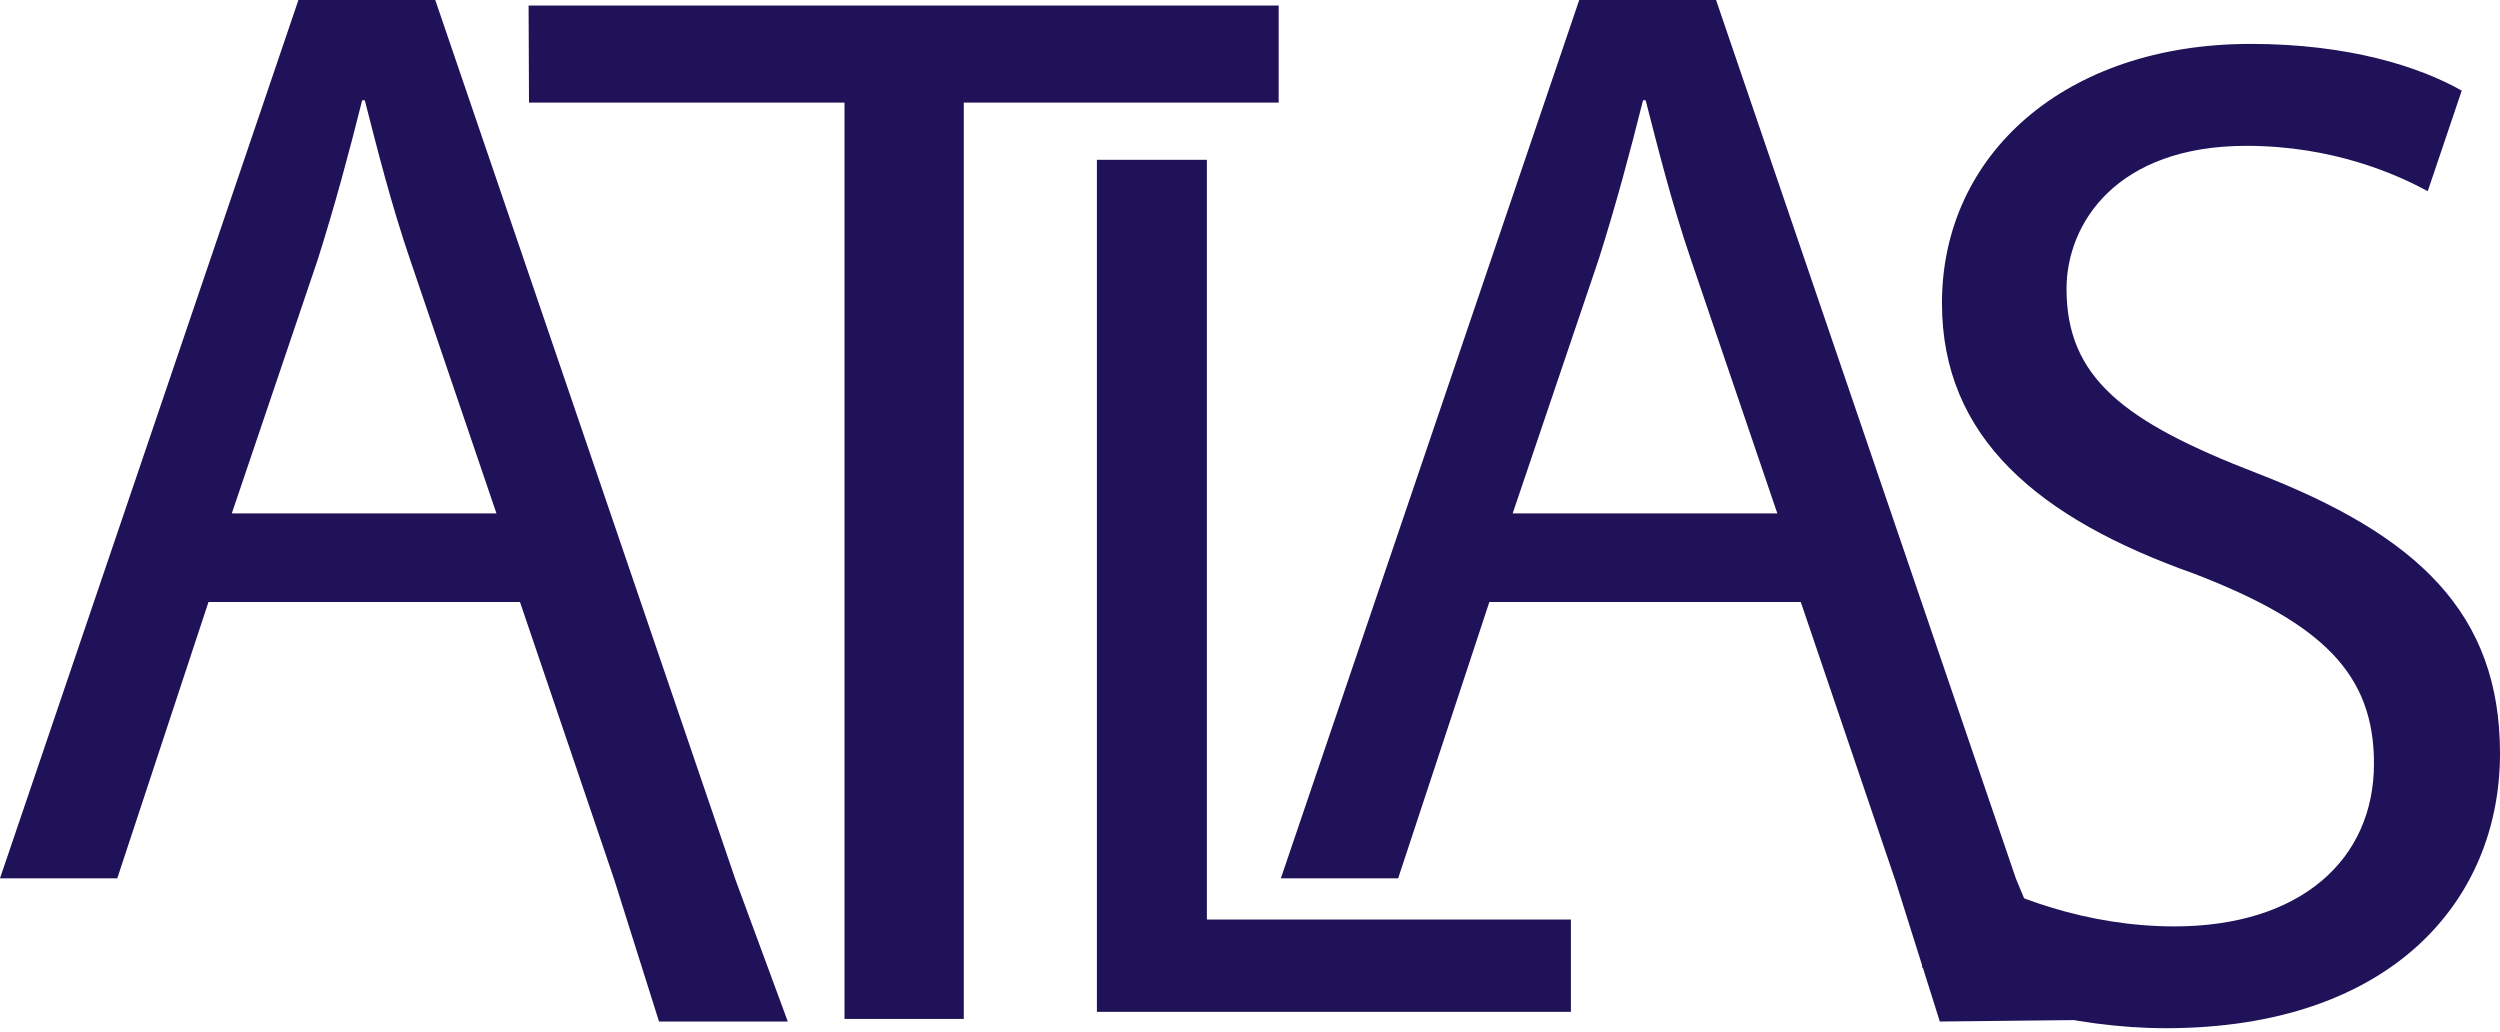
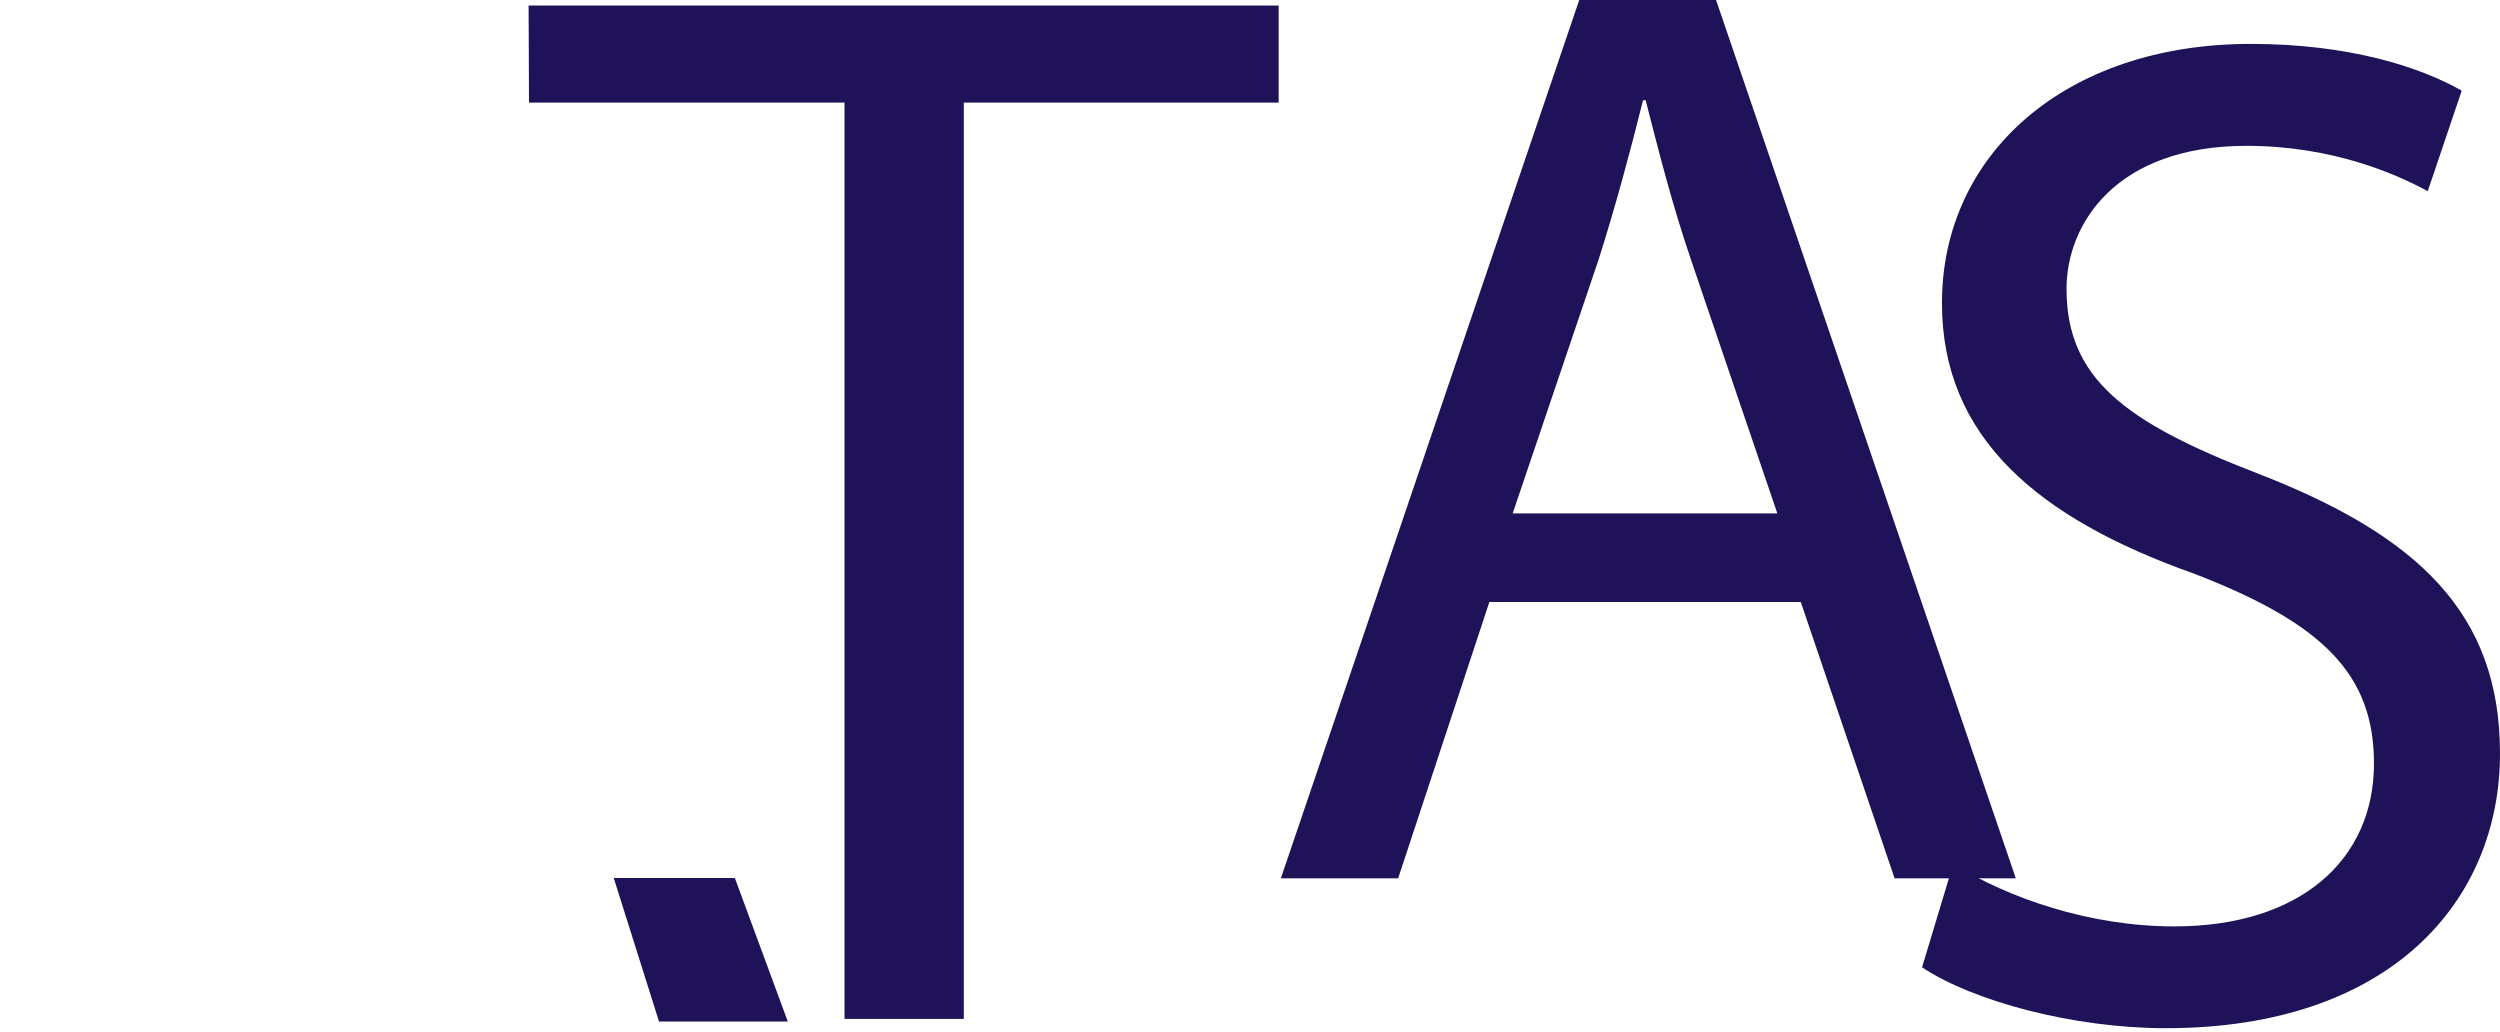
<svg xmlns="http://www.w3.org/2000/svg" width="538" height="222" viewBox="0 0 538 222" fill="none">
  <path d="M181.738 22.084H113.842L113.753 1.185H275.169V22.084H207.406V219.27H181.738V22.084Z" fill="#1F1258" />
-   <path d="M236.052 34.392H259.721V197.882H338.059V217.745H236.052V34.392Z" fill="#1F1258" />
  <path d="M320.507 129.557L300.882 189.01H275.643L339.851 0H369.296L433.801 189.01H407.718L387.529 129.557H320.507ZM382.479 110.479L363.964 56.077C359.758 43.739 356.958 32.526 354.144 21.58H353.581C350.782 32.793 347.686 44.301 344.043 55.795L325.528 110.479H382.464H382.479Z" fill="#1F1258" />
-   <path d="M407.718 188.951L417.449 219.833L446.479 219.522L433.771 188.951H407.718Z" fill="#1F1258" />
  <path d="M420.352 185.944C432.245 193.261 449.619 199.363 467.897 199.363C495.032 199.363 510.88 185.04 510.88 164.304C510.88 145.108 499.905 134.133 472.163 123.454C438.629 111.56 417.908 94.186 417.908 65.23C417.908 33.222 444.421 9.449 484.353 9.449C505.385 9.449 520.626 14.322 529.765 19.506L522.448 41.146C515.738 37.488 502.023 31.385 483.434 31.385C455.396 31.385 444.717 48.152 444.717 62.164C444.717 81.374 457.218 90.824 485.567 101.785C520.315 115.189 538 131.956 538 162.142C538 193.838 514.524 221.269 466.06 221.269C446.242 221.269 424.603 215.478 413.627 208.161L420.337 185.914L420.352 185.944Z" fill="#1F1258" />
-   <path d="M44.864 129.557L25.239 189.01H0L64.223 0H93.668L158.173 189.01H132.089L111.901 129.557H44.864ZM106.836 110.479L88.321 56.077C84.115 43.739 81.315 32.526 78.501 21.58H77.938C75.139 32.793 72.043 44.301 68.4 55.795L49.885 110.479H106.821H106.836Z" fill="#1F1258" />
  <path d="M132.075 188.951L141.821 219.833H169.533L158.143 188.951H132.075Z" fill="#1F1258" />
</svg>